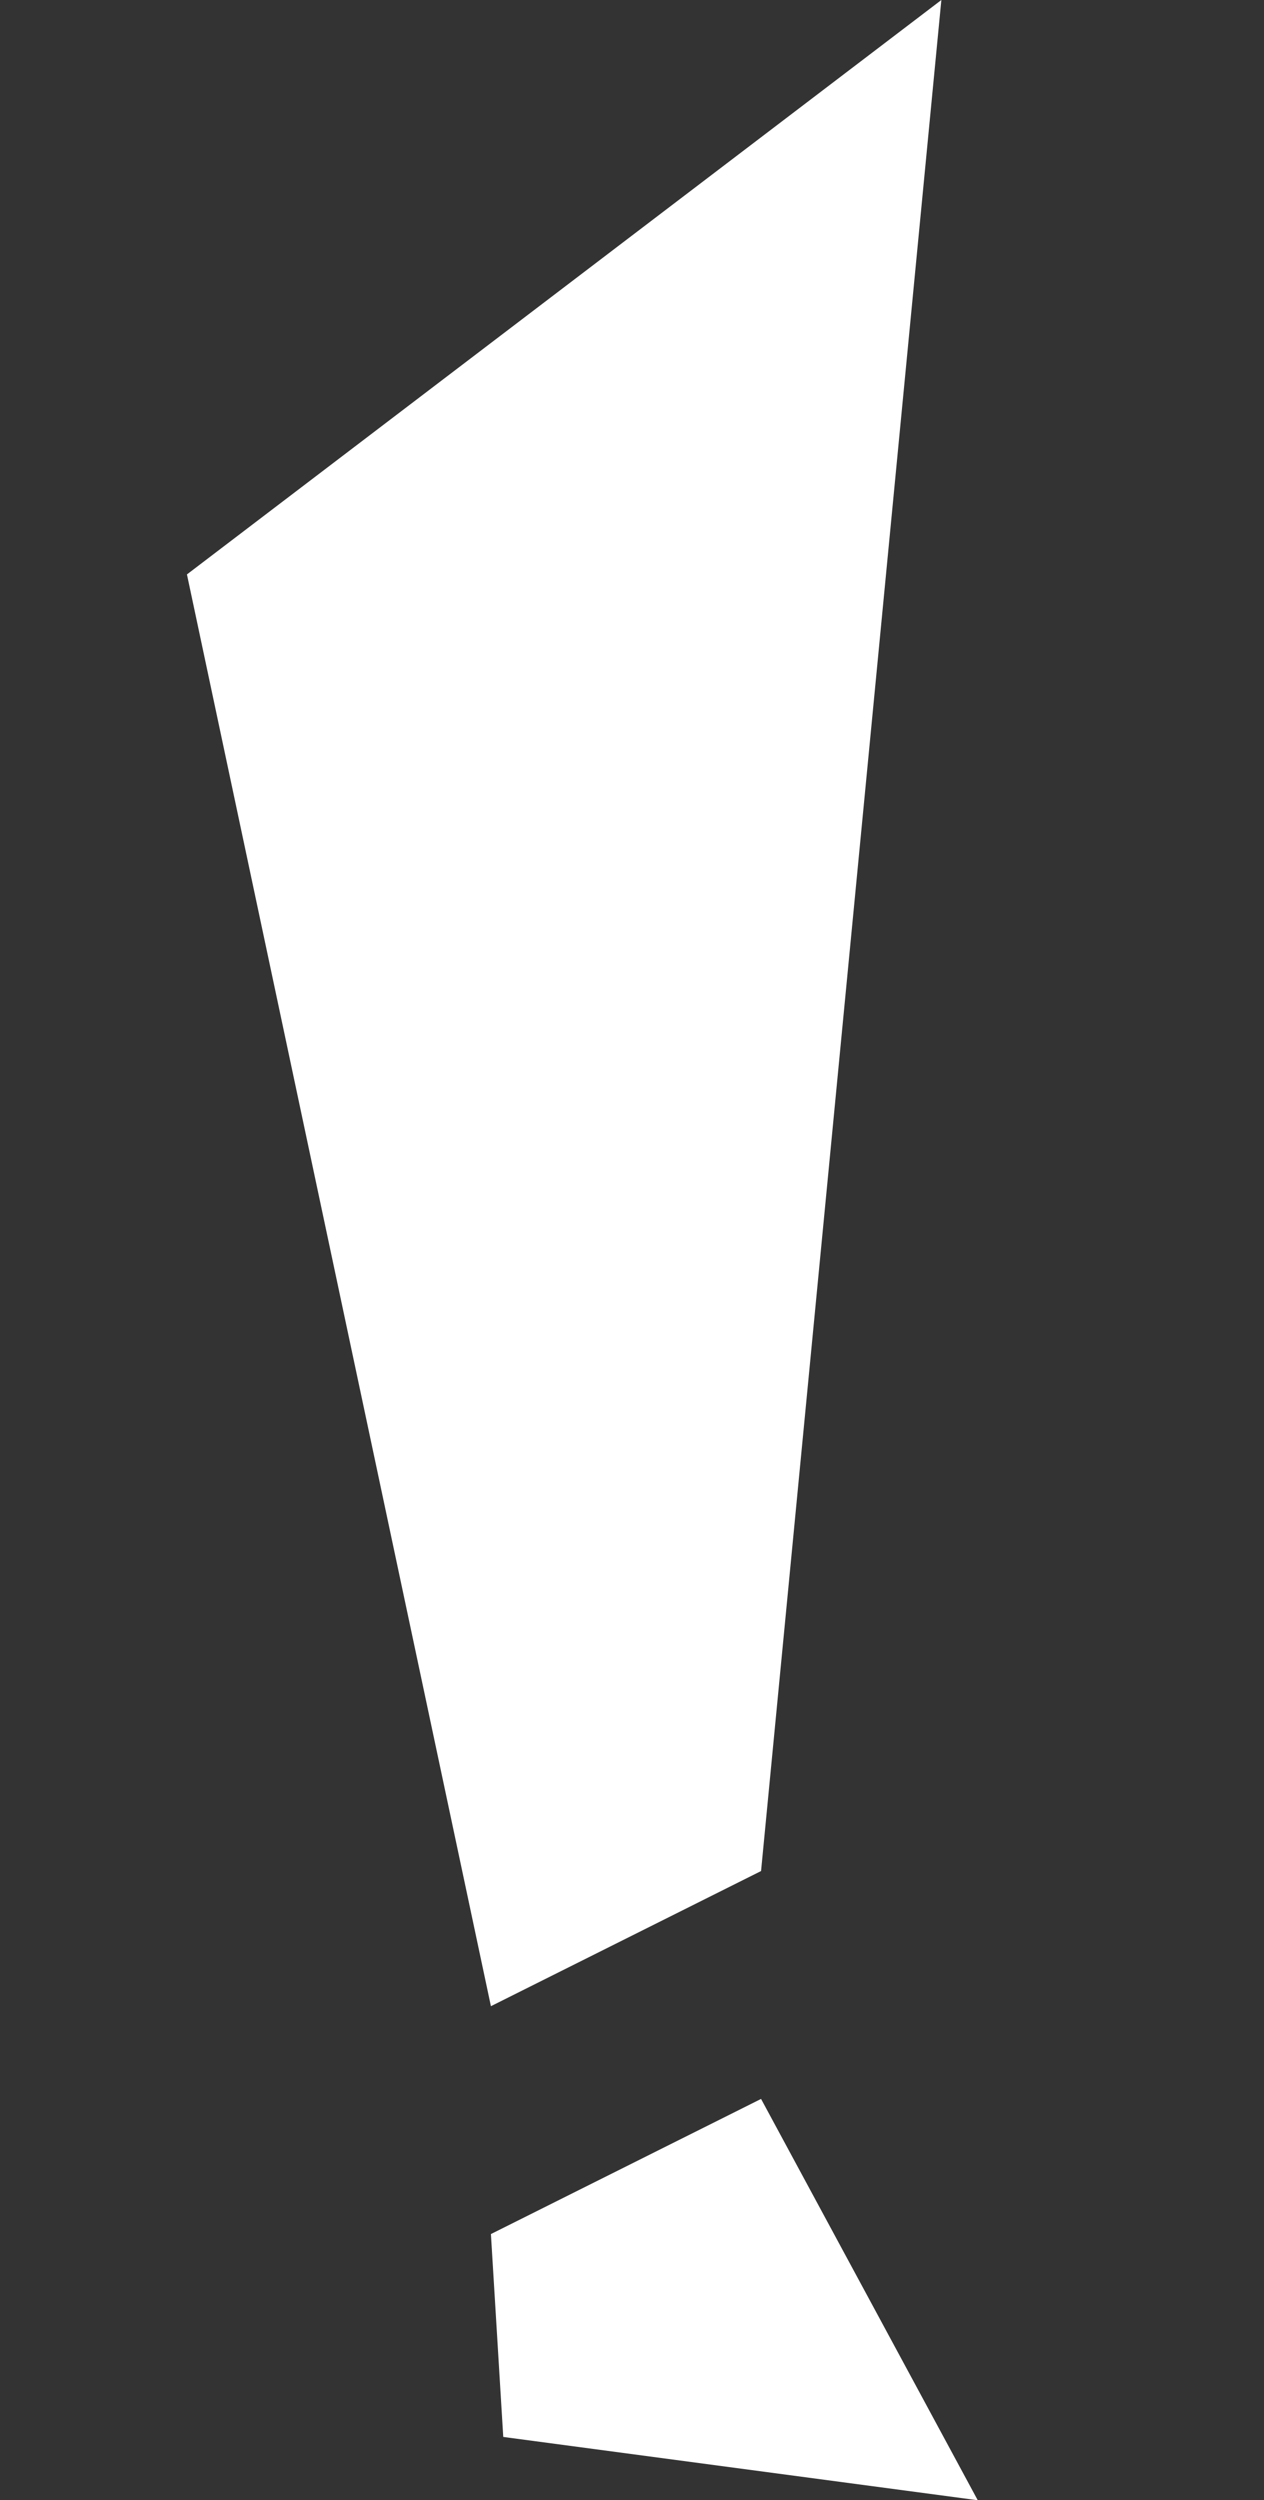
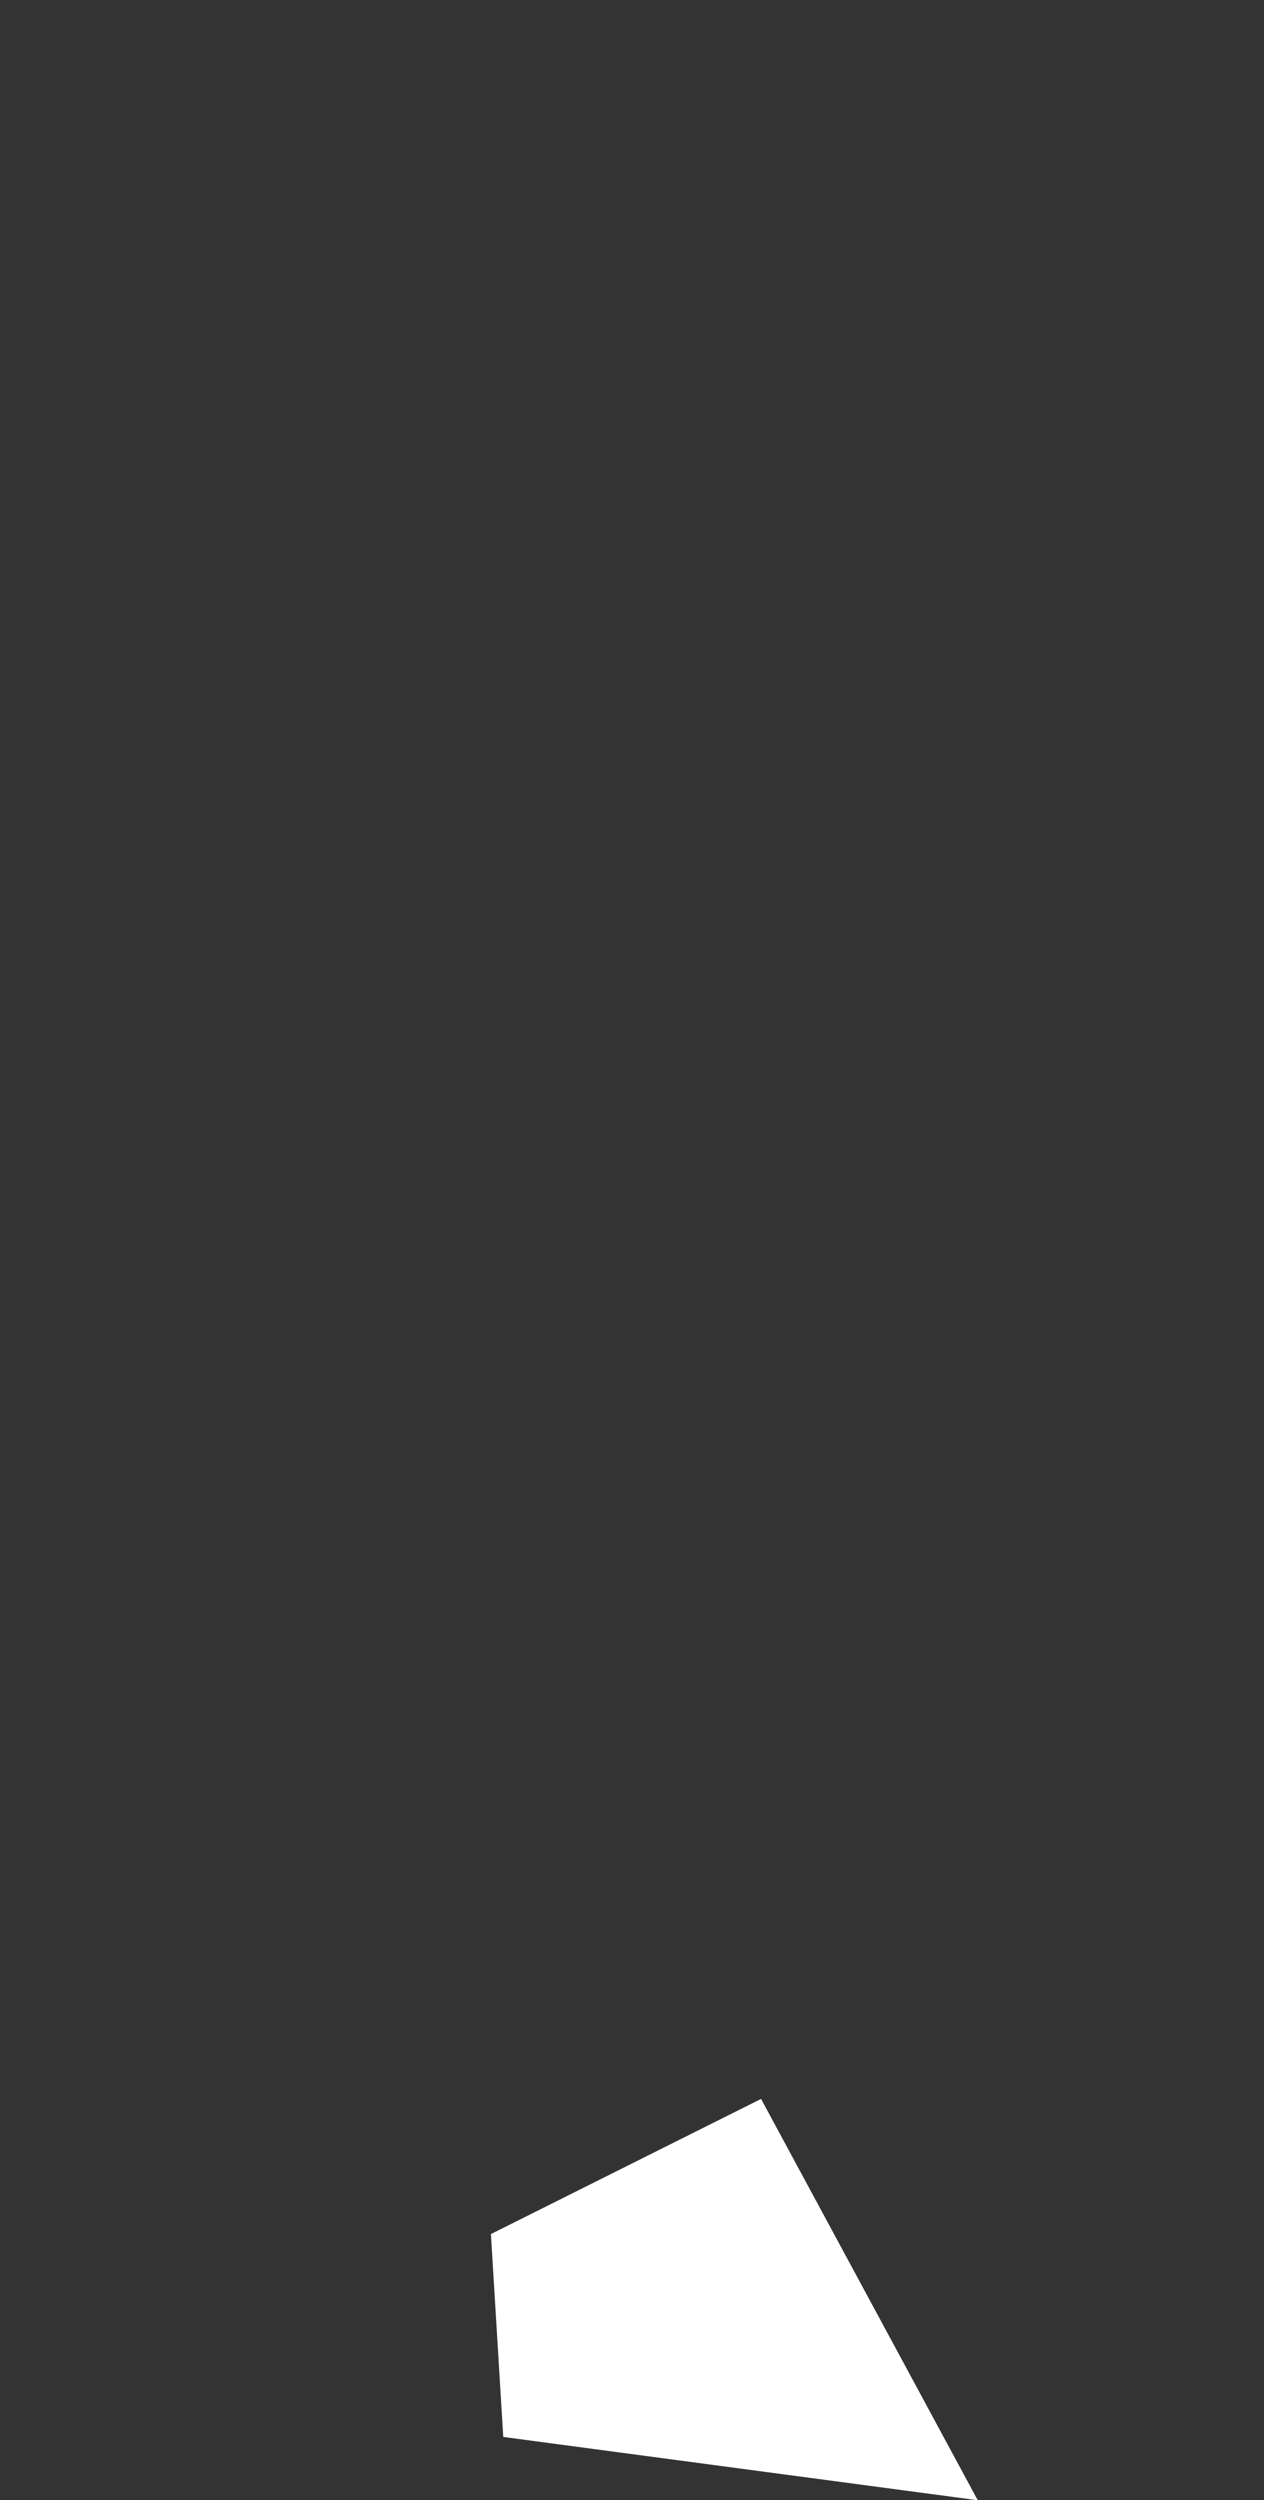
<svg xmlns="http://www.w3.org/2000/svg" id="Ebene_1" viewBox="0 0 39.96 79">
  <rect x="0" y="0" width="39.96" height="79" fill="#333333" stroke="none" />
  <defs>
    <style>.cls-1{fill:#fff;}</style>
  </defs>
  <polyline class="cls-1" points="24.06 66.32 30.91 79 15.91 77 15.52 70.59" />
-   <polyline class="cls-1" points="15.52 63.39 5.91 18.15 29.76 0 24.06 59.12" />
</svg>